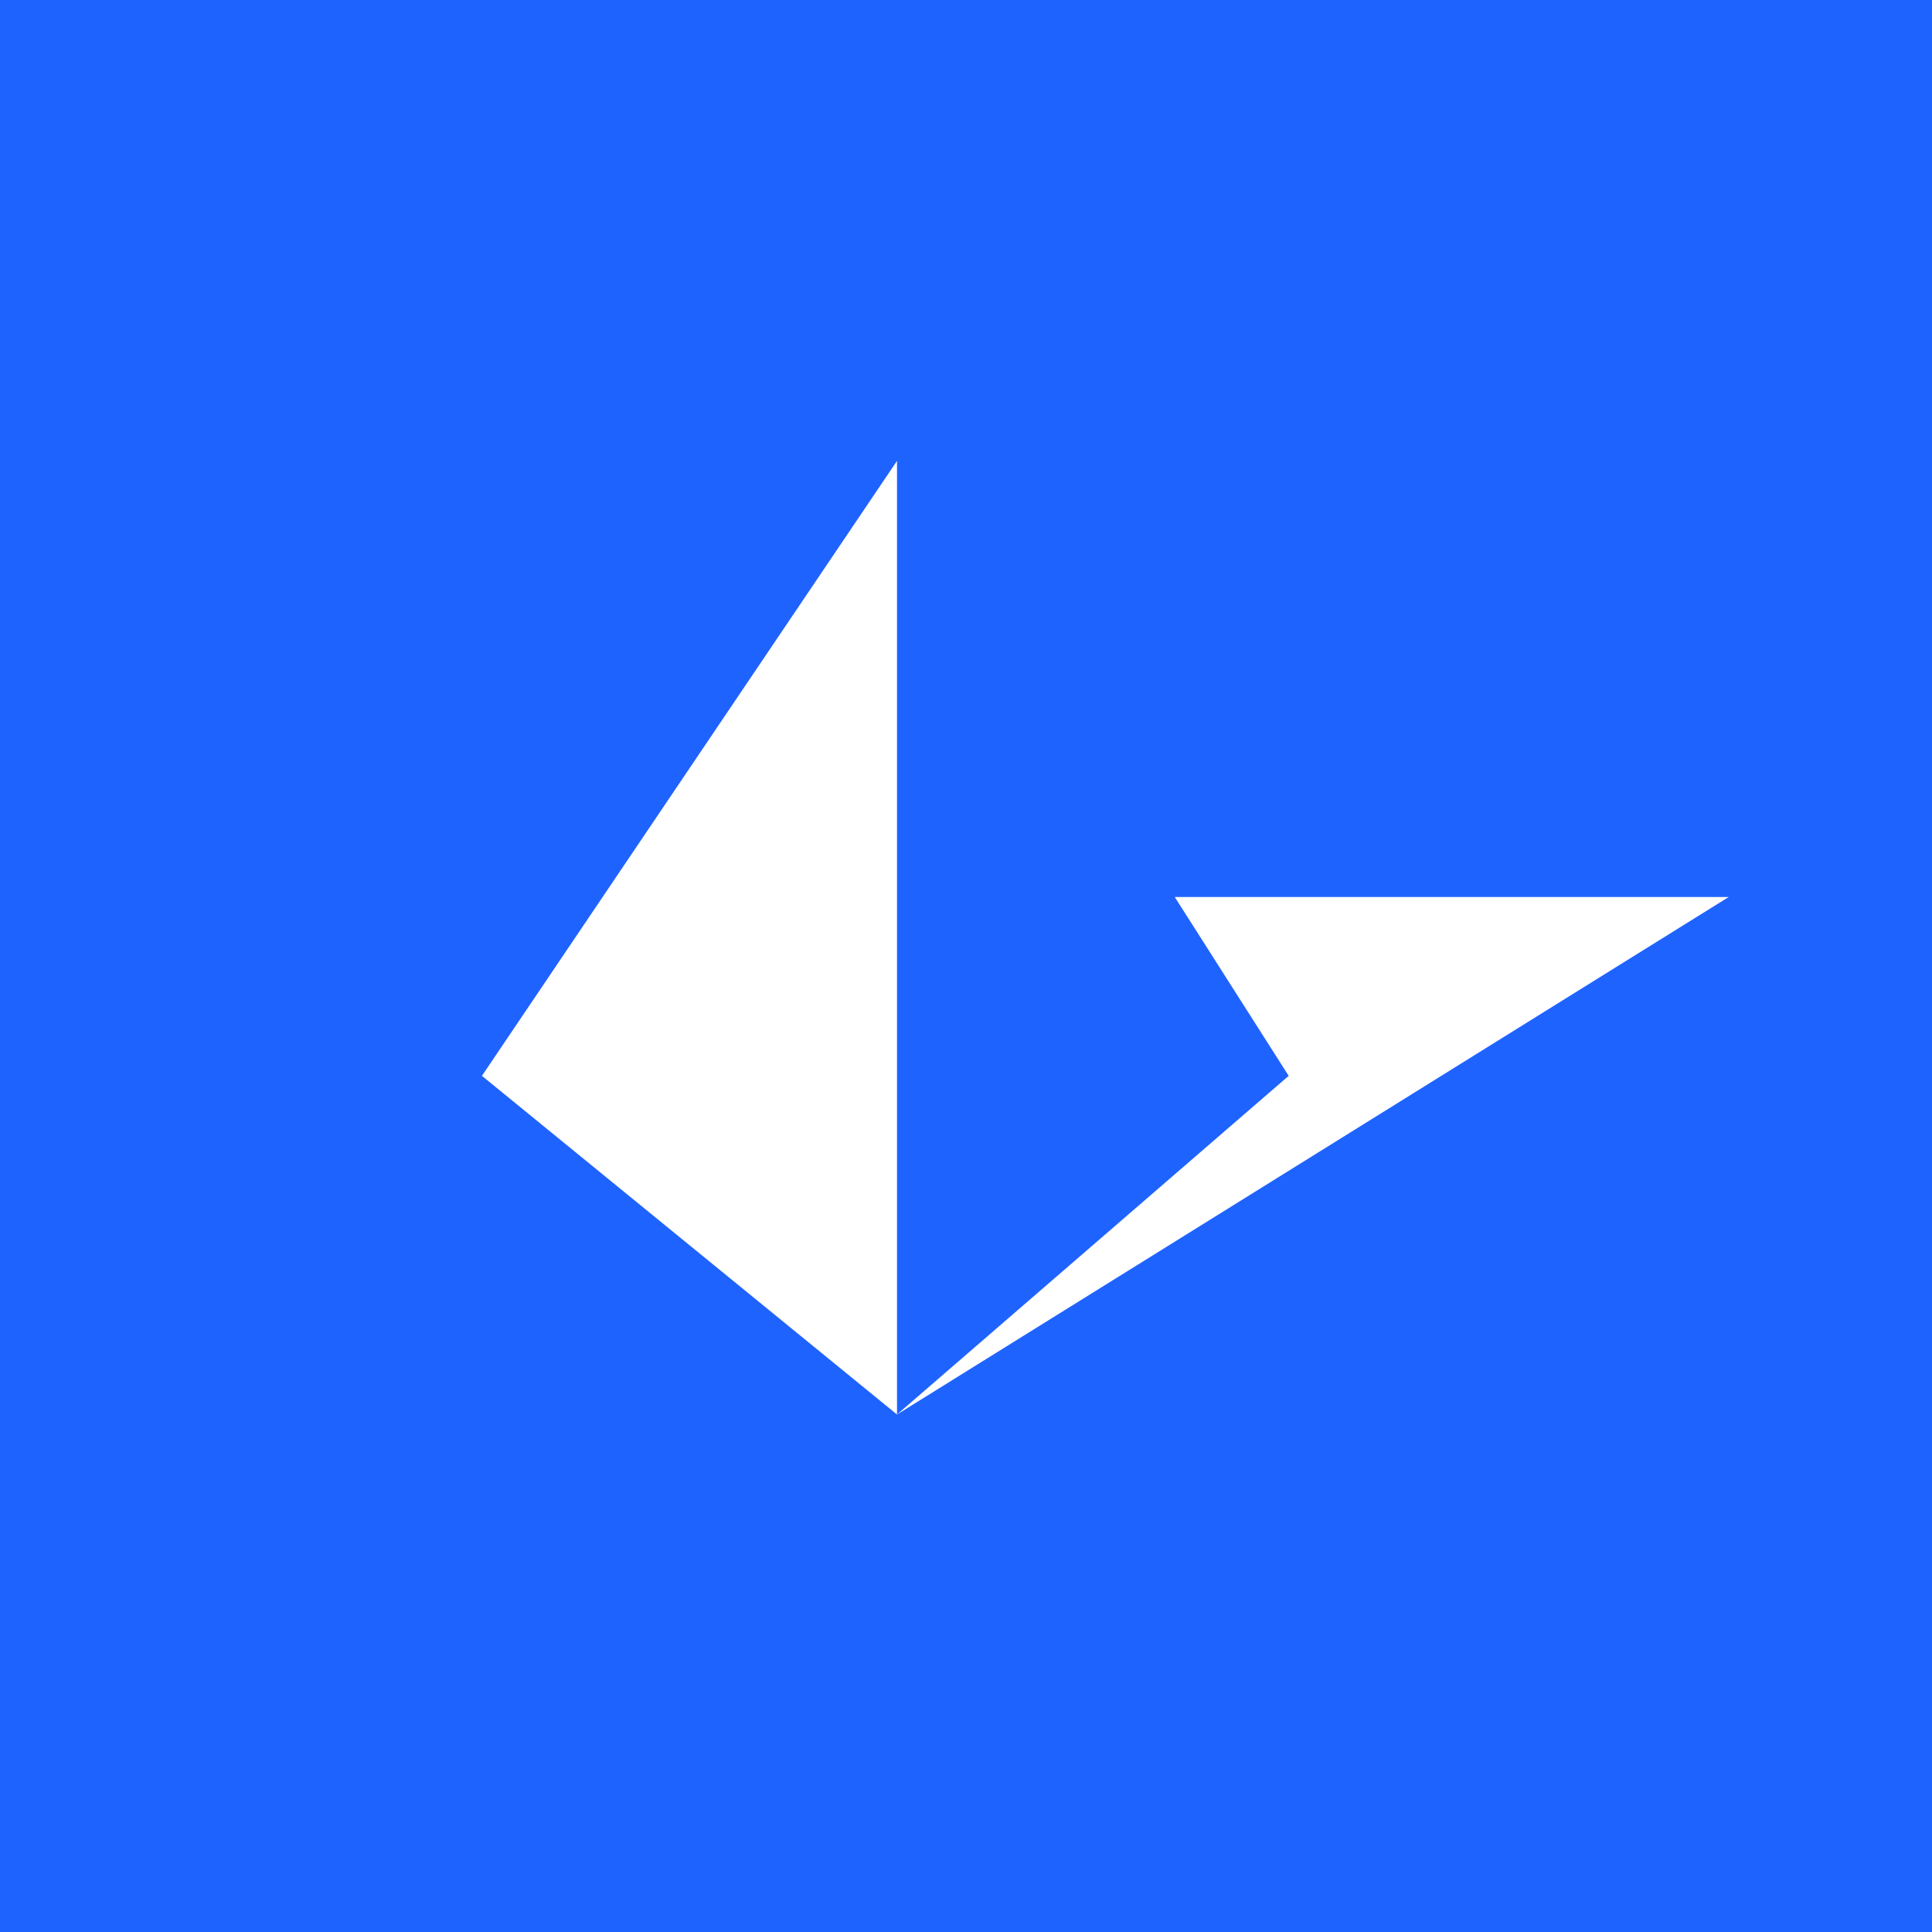
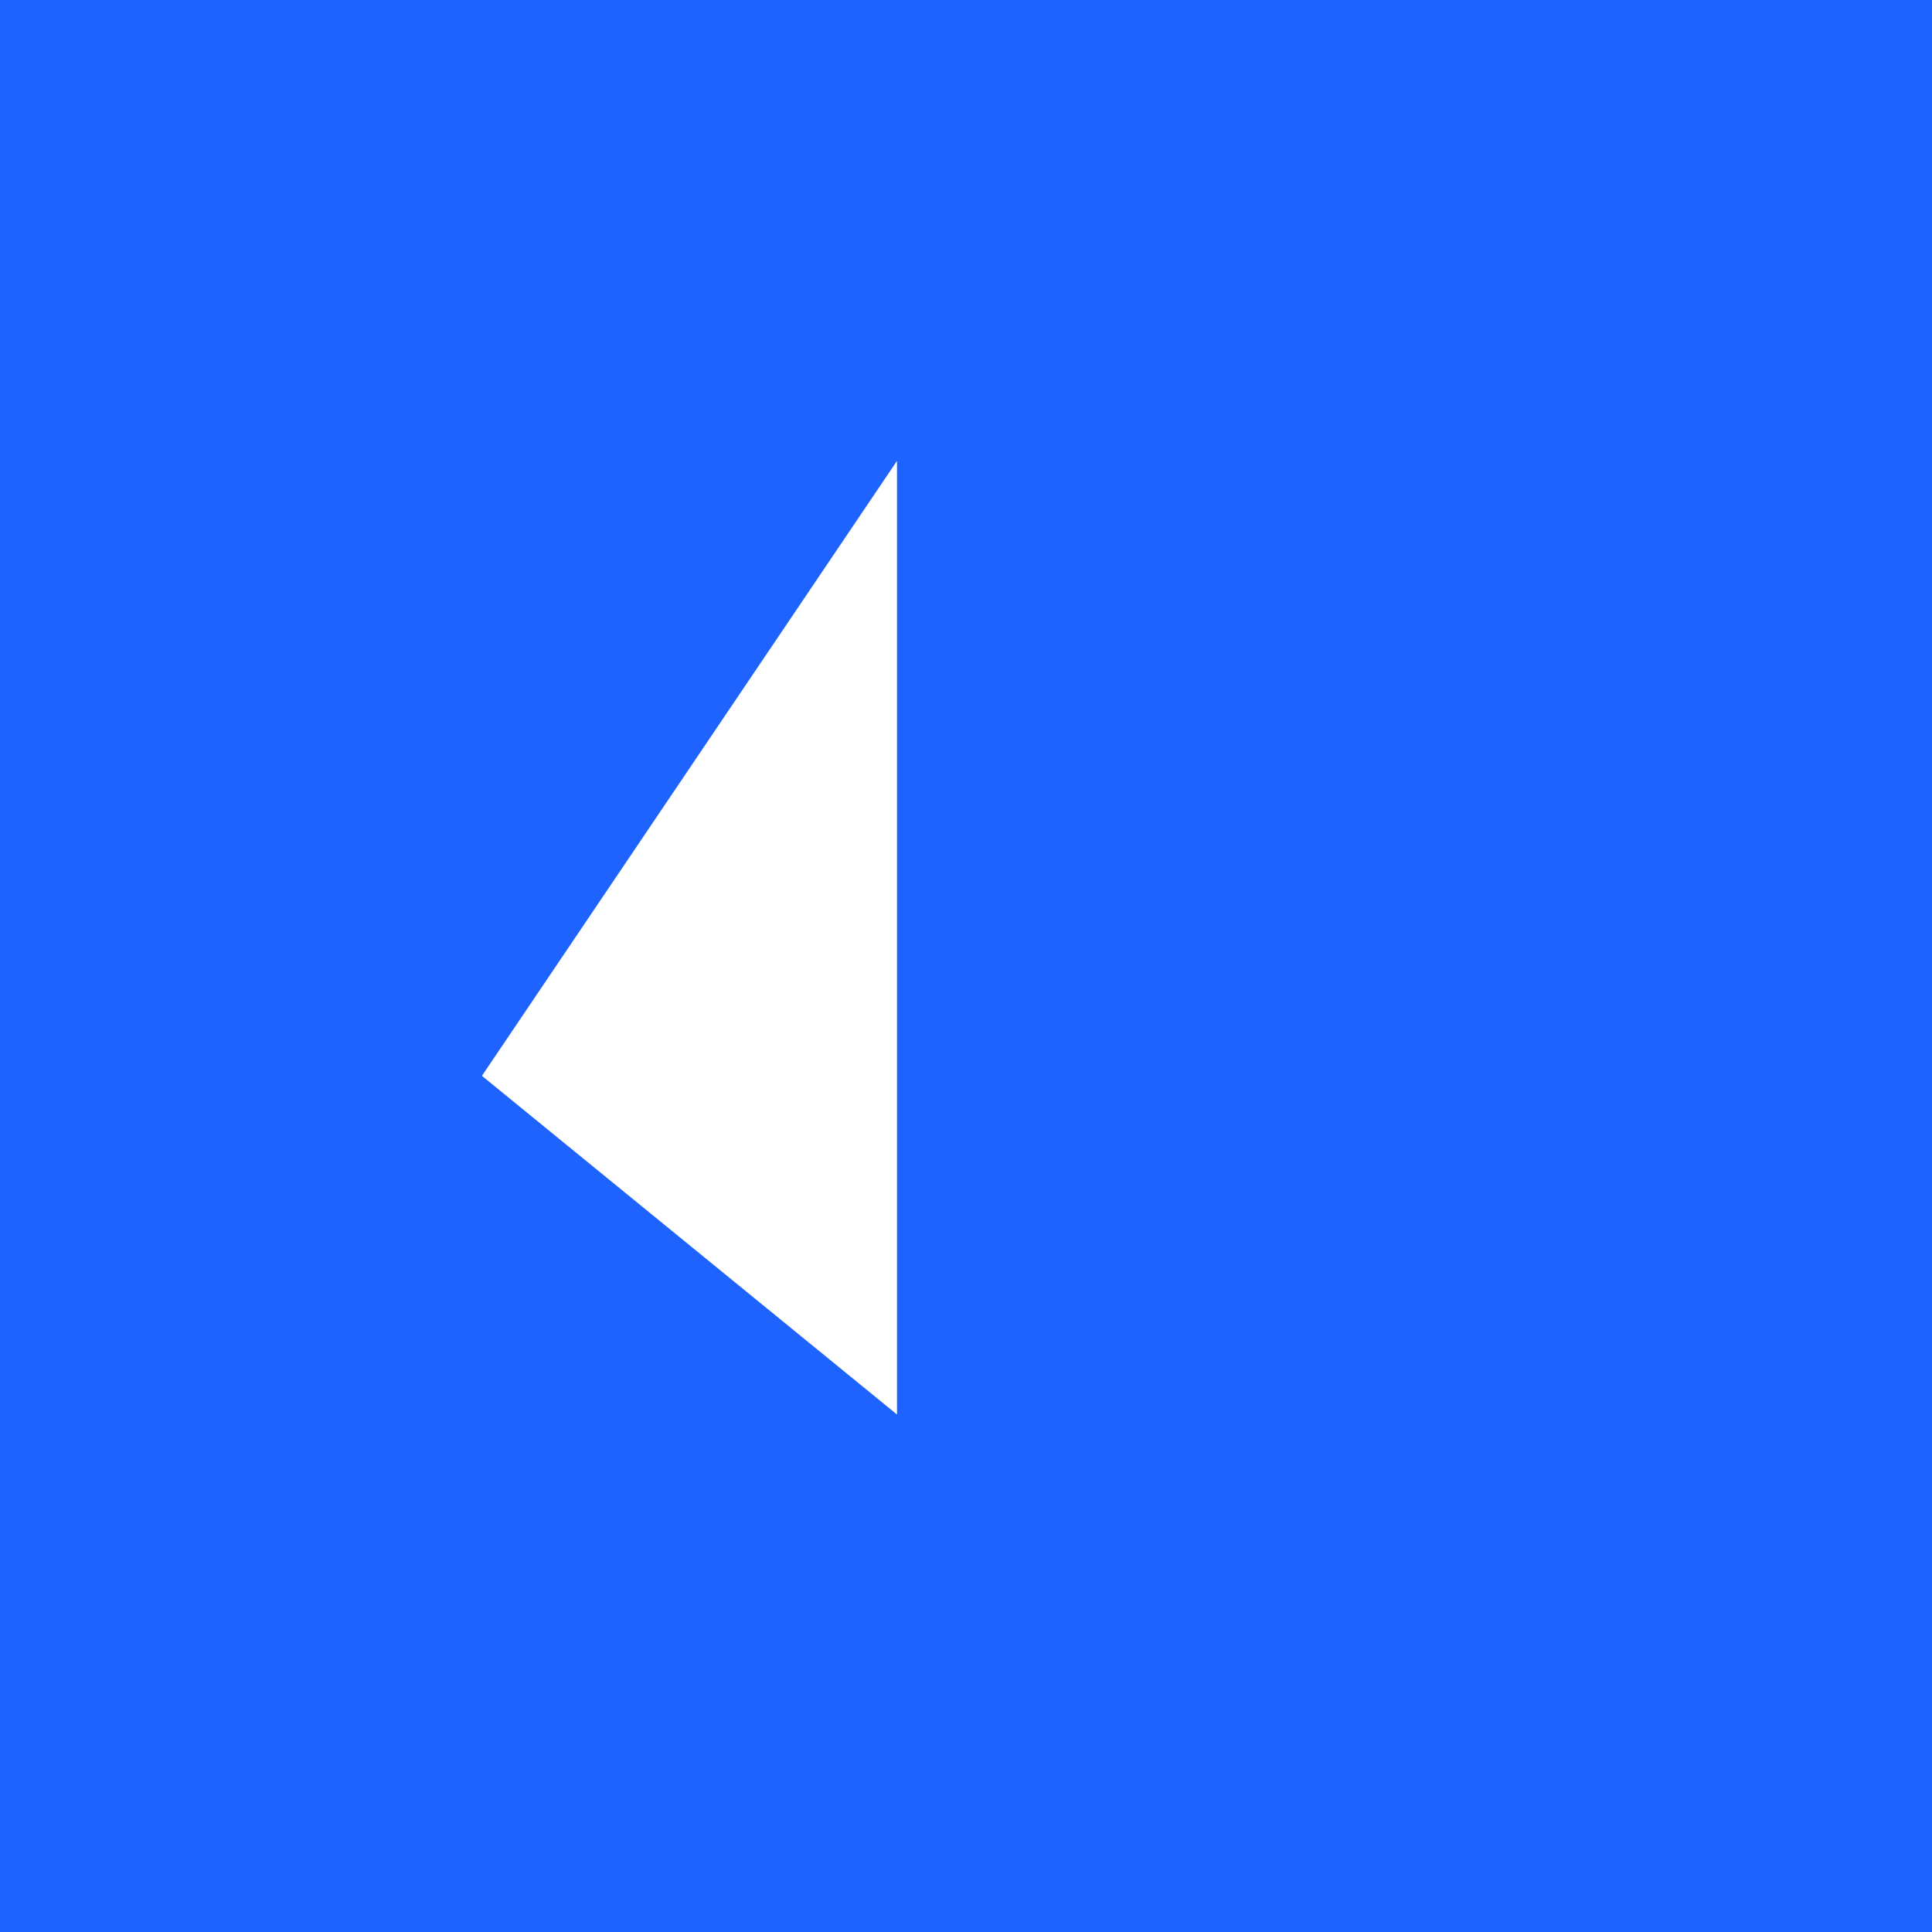
<svg xmlns="http://www.w3.org/2000/svg" width="56" height="56">
  <path fill="#1F63FF" d="M0 0h56v56H0z" />
  <path d="M26 13.36V41l-12.031-9.816L26 13.359z" fill="#fff" />
-   <path d="M26 41l11.353-9.816L34.051 26h16.057L26 41z" fill="#fff" />
</svg>